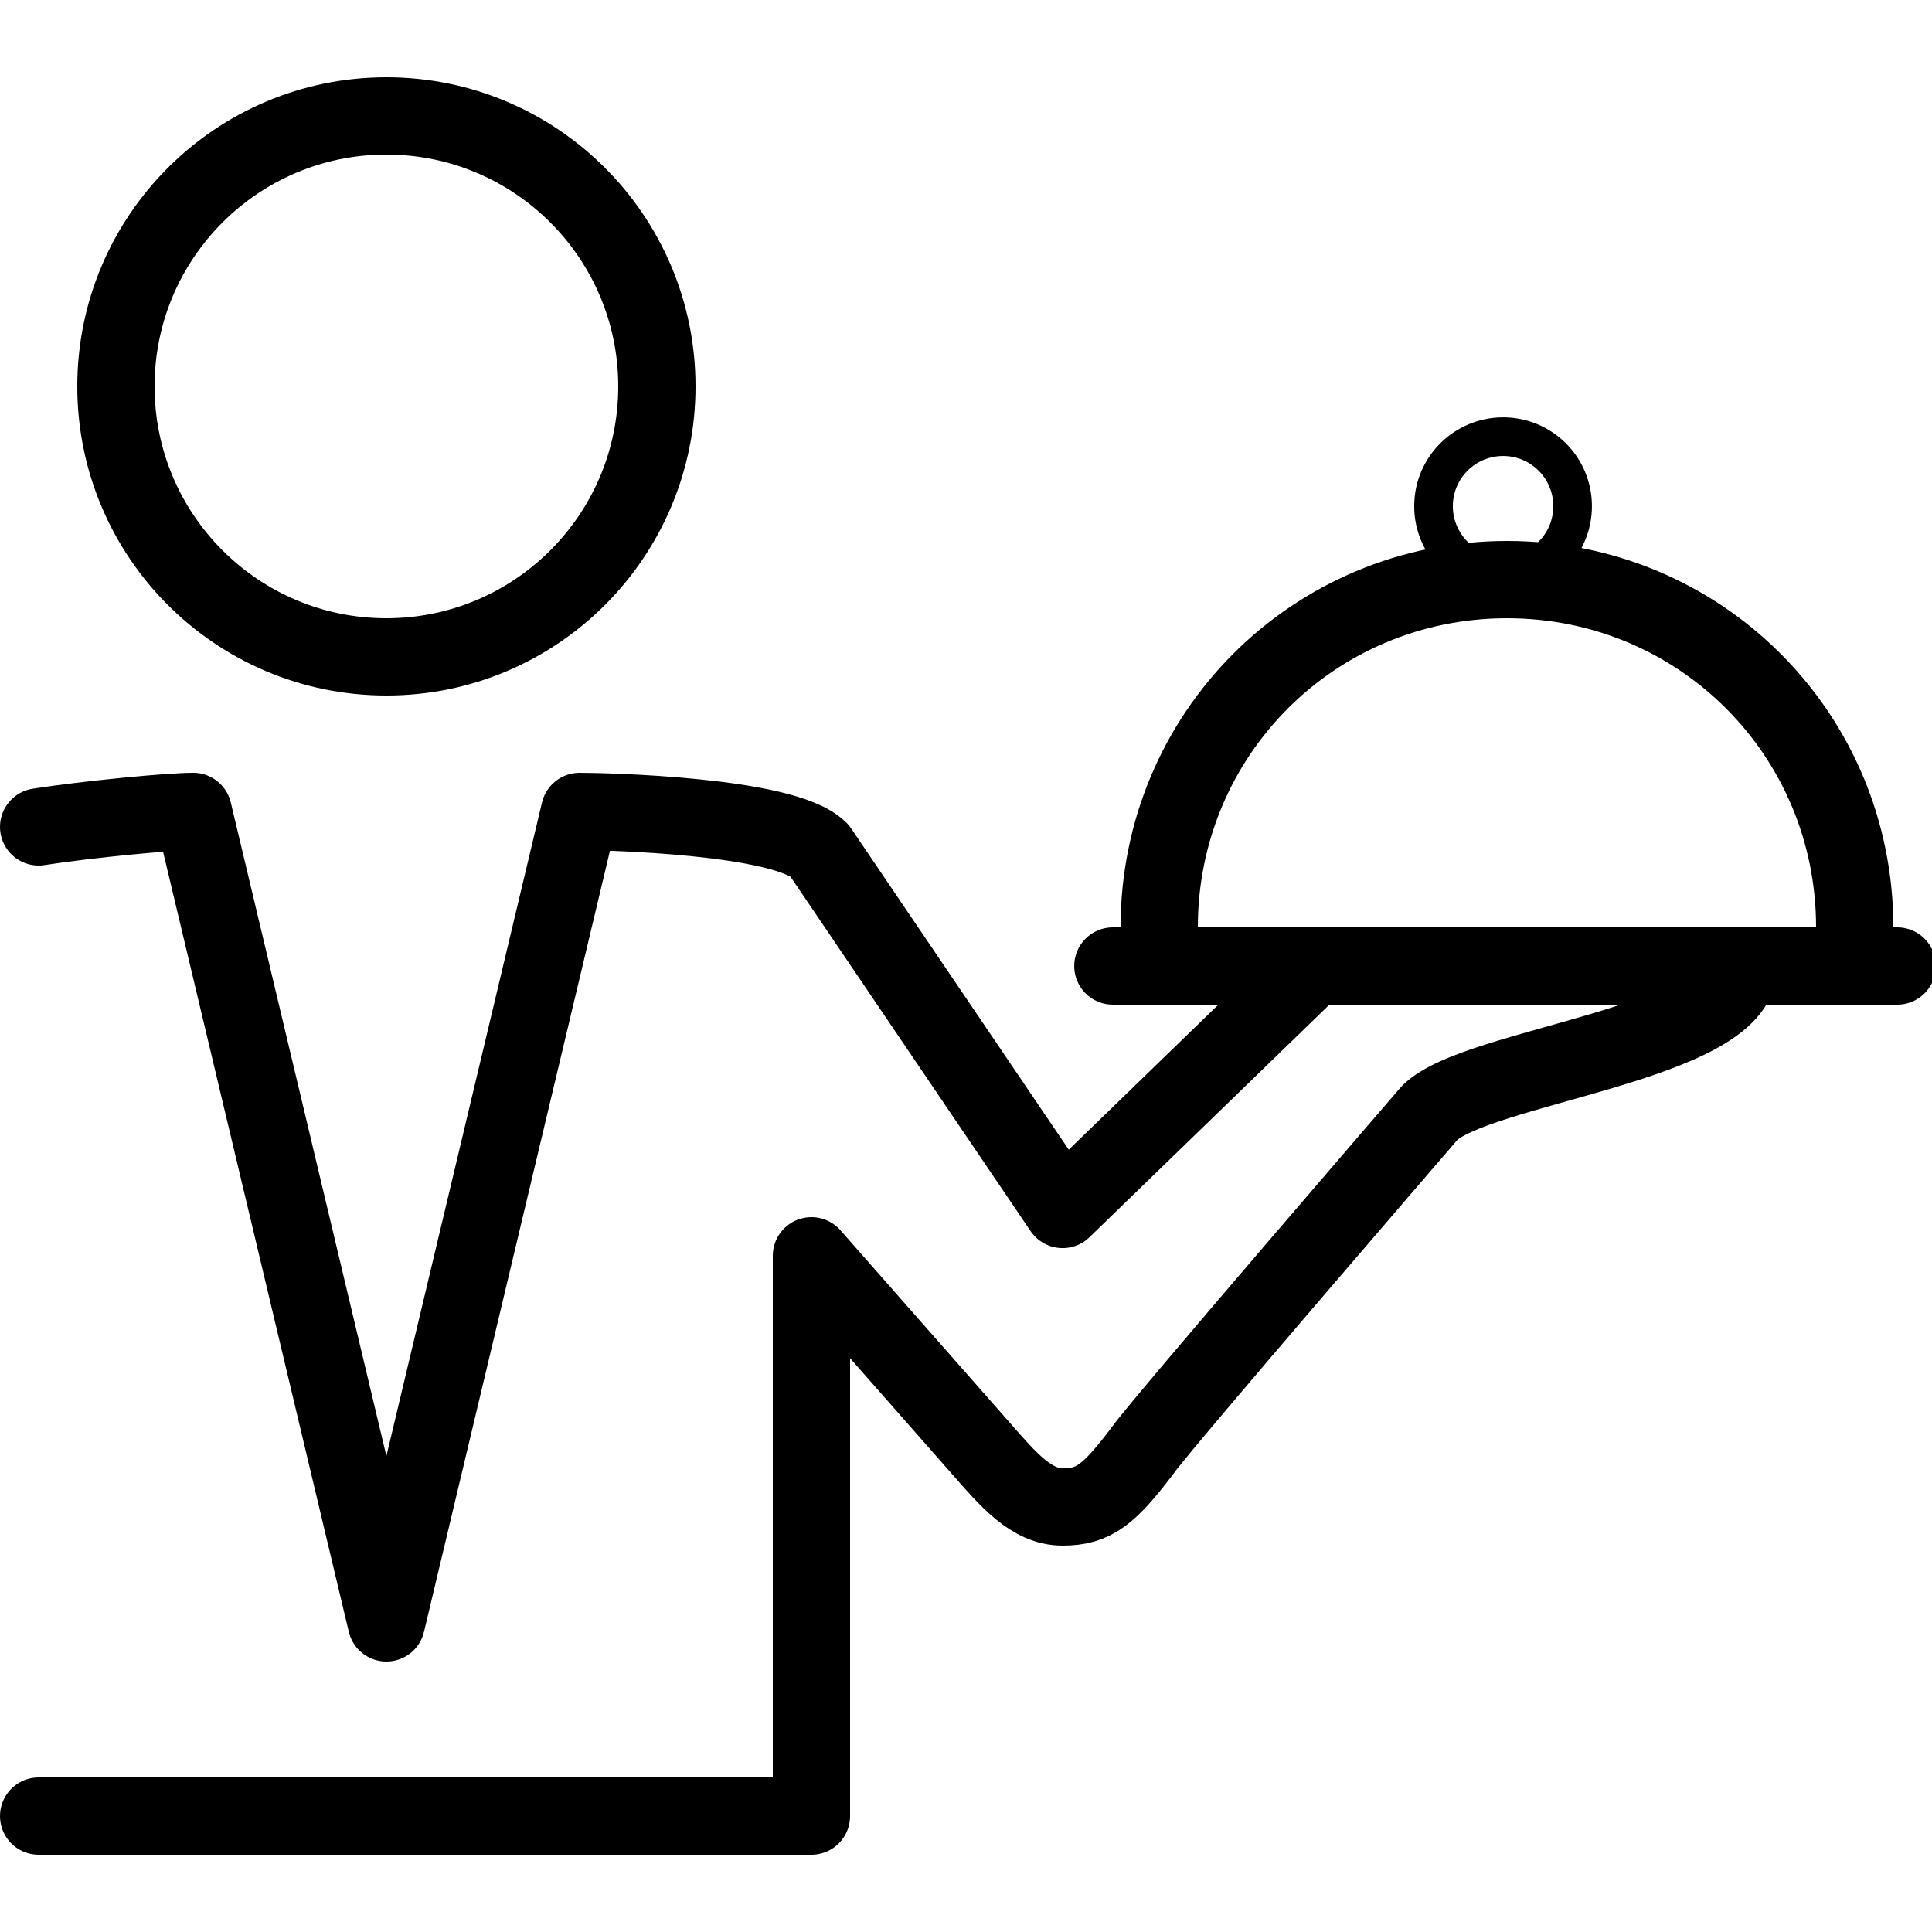
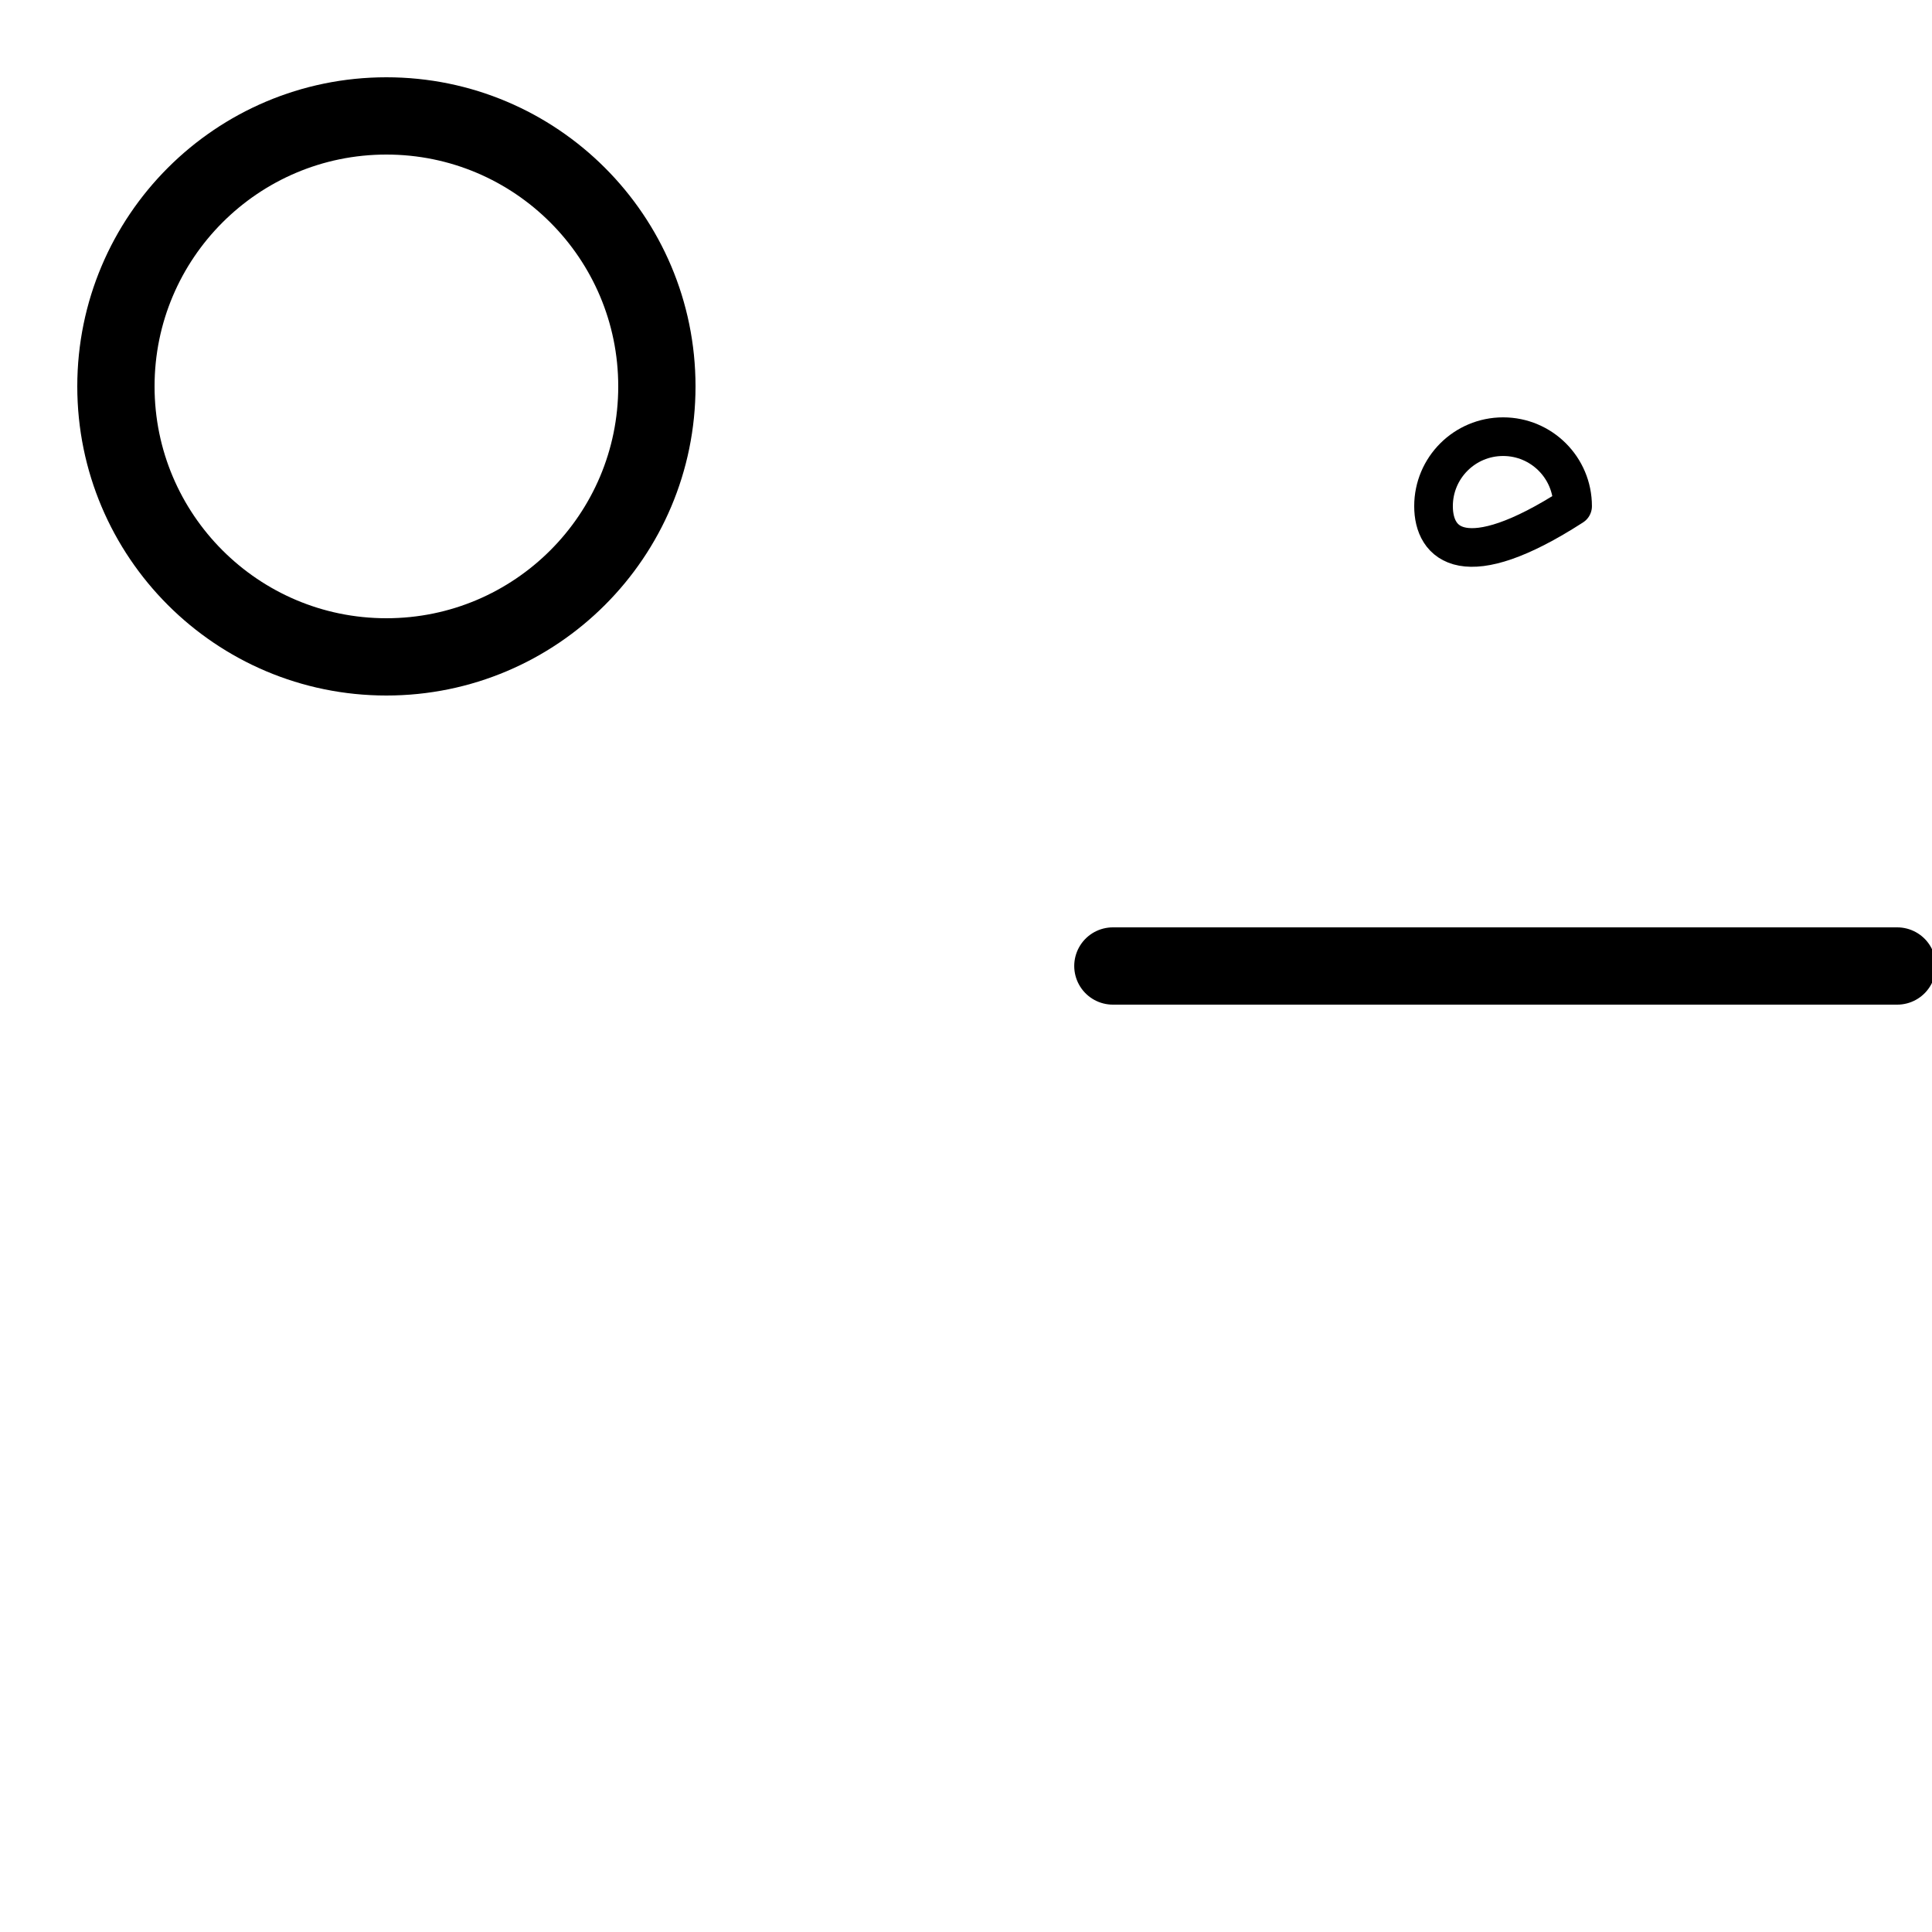
<svg xmlns="http://www.w3.org/2000/svg" height="80px" version="1.1" viewBox="0 0 100 100" width="80px">
  <g style="fill:none;stroke-width:2;stroke-linecap:round;stroke-linejoin:round;stroke:rgb(0,0,0);stroke-opacity:1;stroke-miterlimit:10;">
    <path d="M 17 10 C 17 13.865 13.865 17 10 17 C 6.135 17 3 13.865 3 10 C 3 6.135 6.135 3 10 3 C 13.865 3 17 6.135 17 10 Z" transform="matrix(2, 0, 0, 2, 0, 0)" />
-     <path d="M 30 24 C 30 19 34 15 39 15 C 44 15 48 19 48 24" transform="matrix(2, 0, 0, 2, 0, 0)" />
-     <path d="M 81.398 26.199 C 81.398 28.188 79.789 29.801 77.801 29.801 C 75.812 29.801 74.199 28.188 74.199 26.199 C 74.199 24.211 75.812 22.602 77.801 22.602 C 79.789 22.602 81.398 24.211 81.398 26.199 Z" />
-     <path d="M 1 47 L 21 47 L 21 32.5 L 25.4 37.5 C 26.1 38.301 26.699 39 27.5 39 C 28.301 39 28.699 38.699 29.6 37.5 C 30.1 36.801 37 28.801 37 28.801 C 38.199 27.6 45 27 45 25 L 34 25 L 27.5 31.301 L 21.199 22 C 20.301 21.1 15.6 21 15 21 L 10 42 L 5 21 C 4.4 21 2.301 21.199 1 21.4" transform="matrix(2, 0, 0, 2, 0, 0)" />
+     <path d="M 81.398 26.199 C 75.812 29.801 74.199 28.188 74.199 26.199 C 74.199 24.211 75.812 22.602 77.801 22.602 C 79.789 22.602 81.398 24.211 81.398 26.199 Z" />
    <path d="M 28.801 25 L 49.1 25" transform="matrix(2, 0, 0, 2, 0, 0)" />
  </g>
</svg>